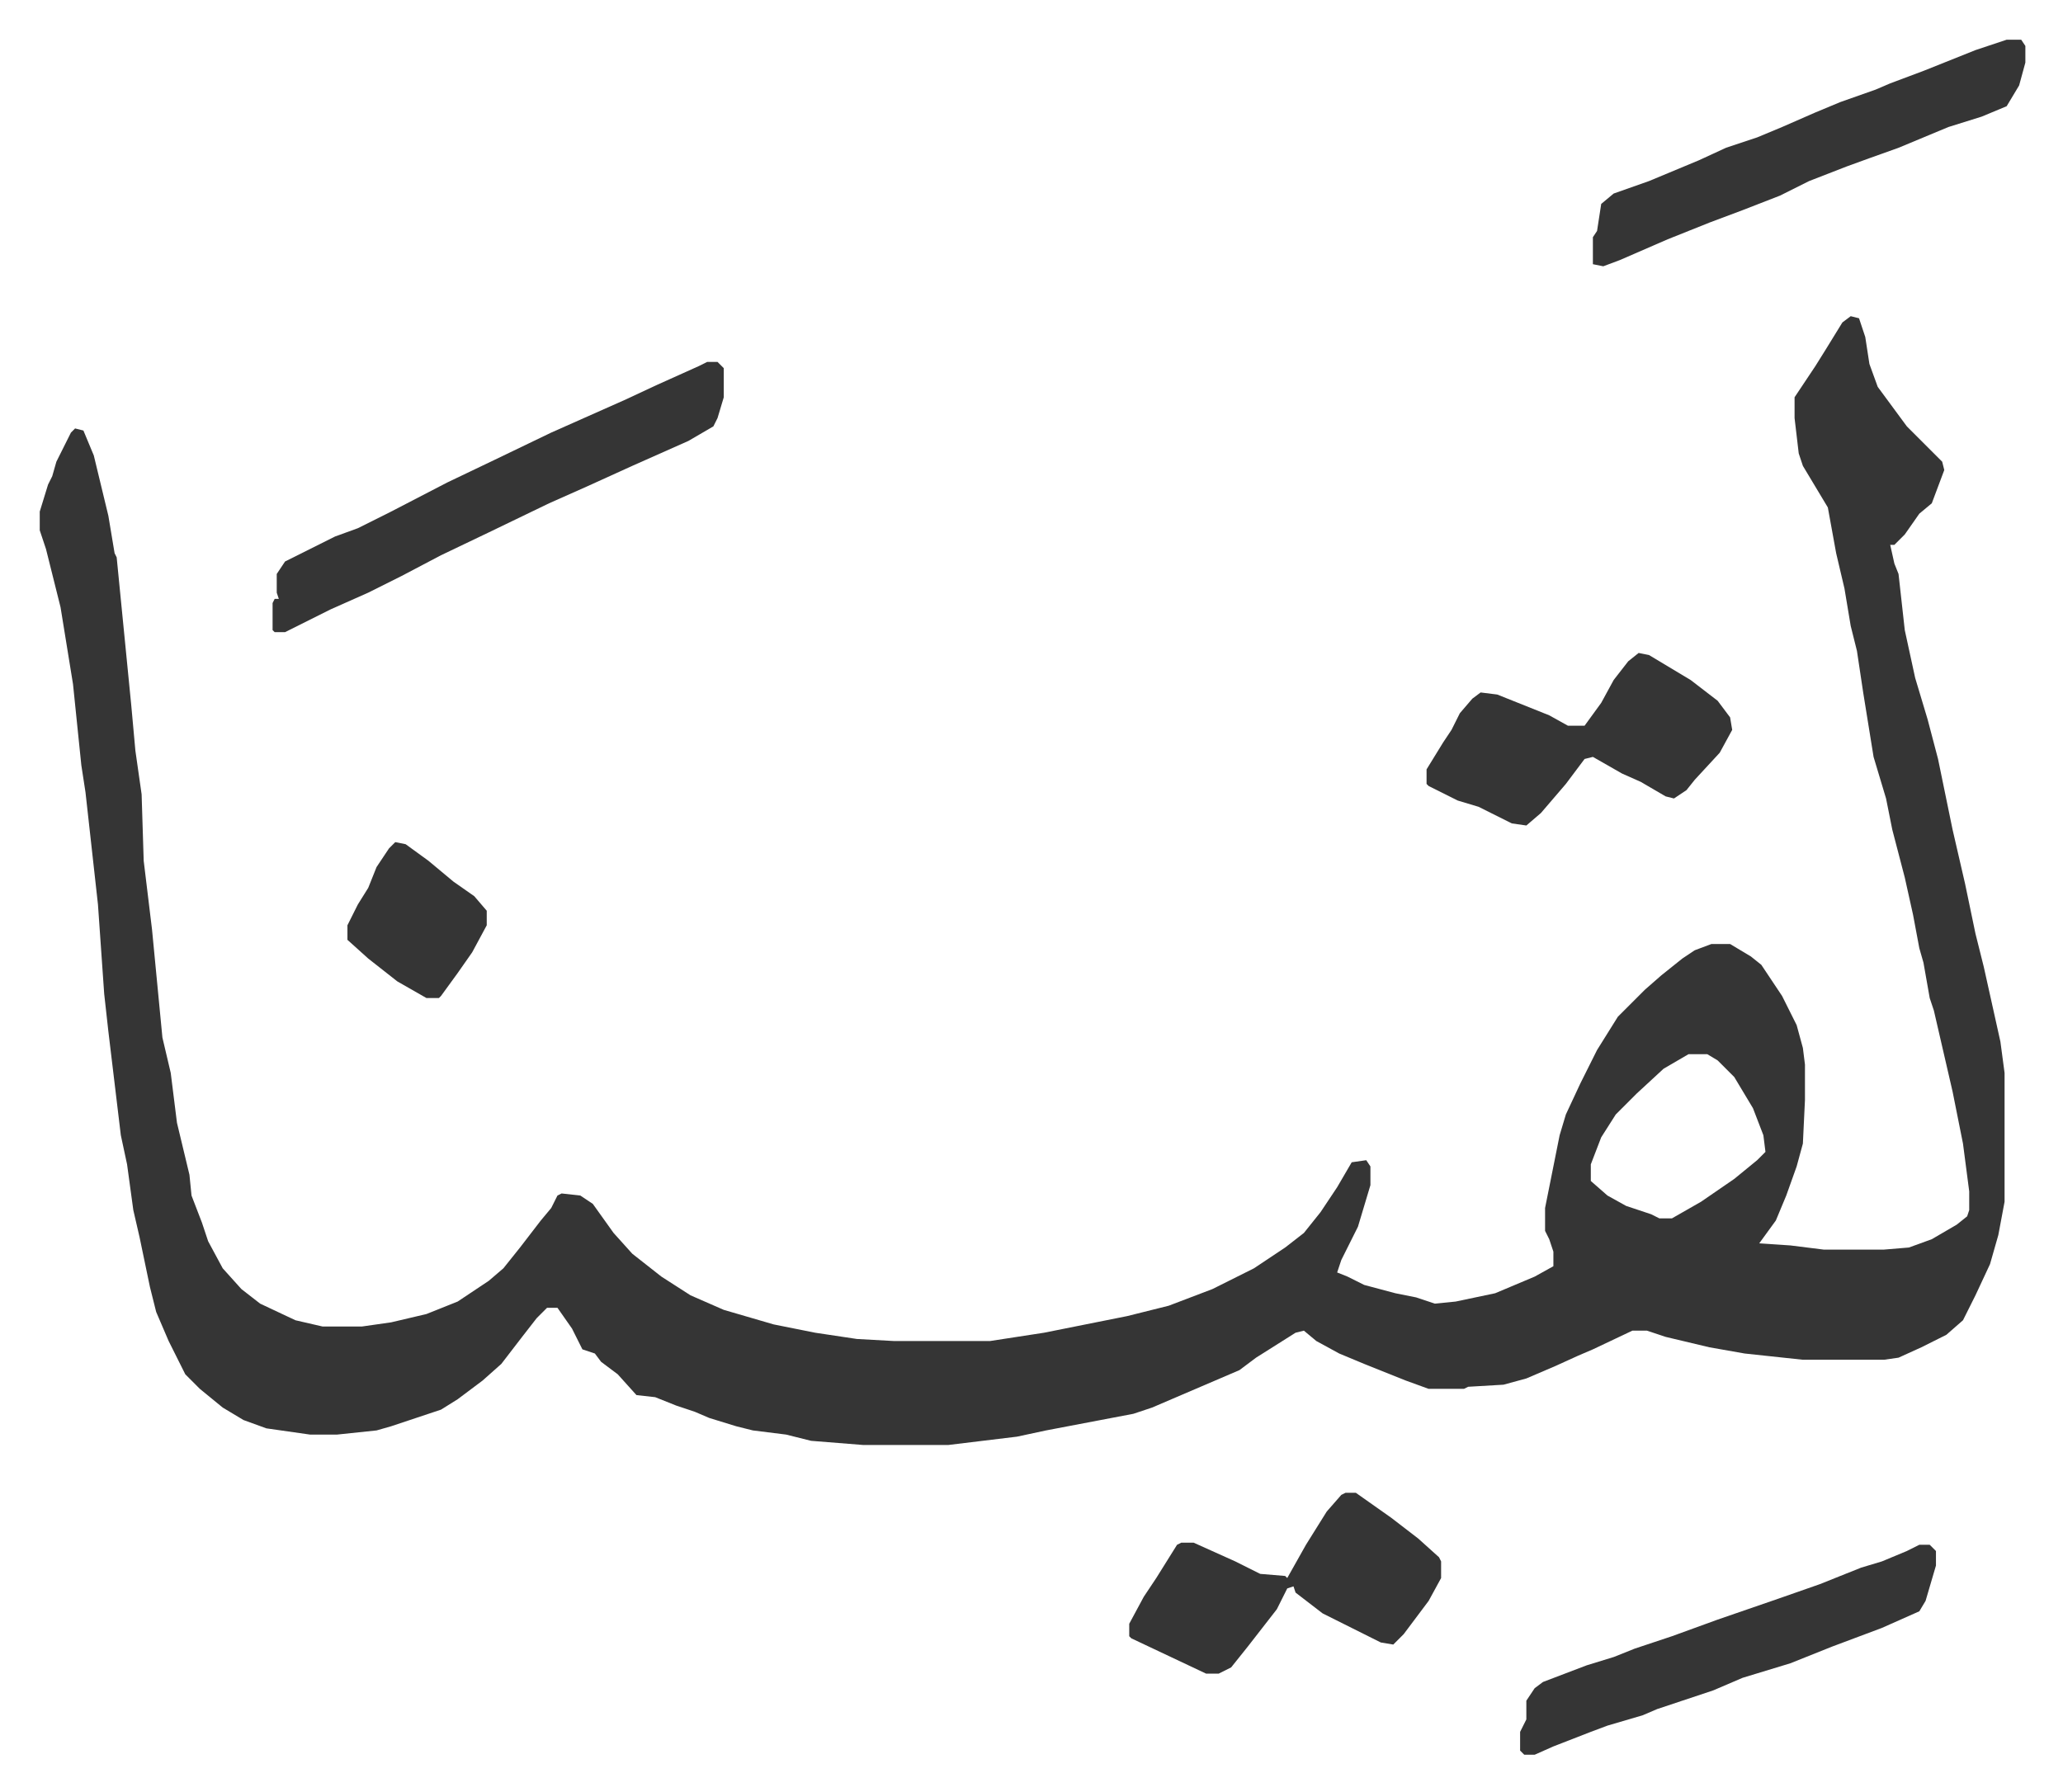
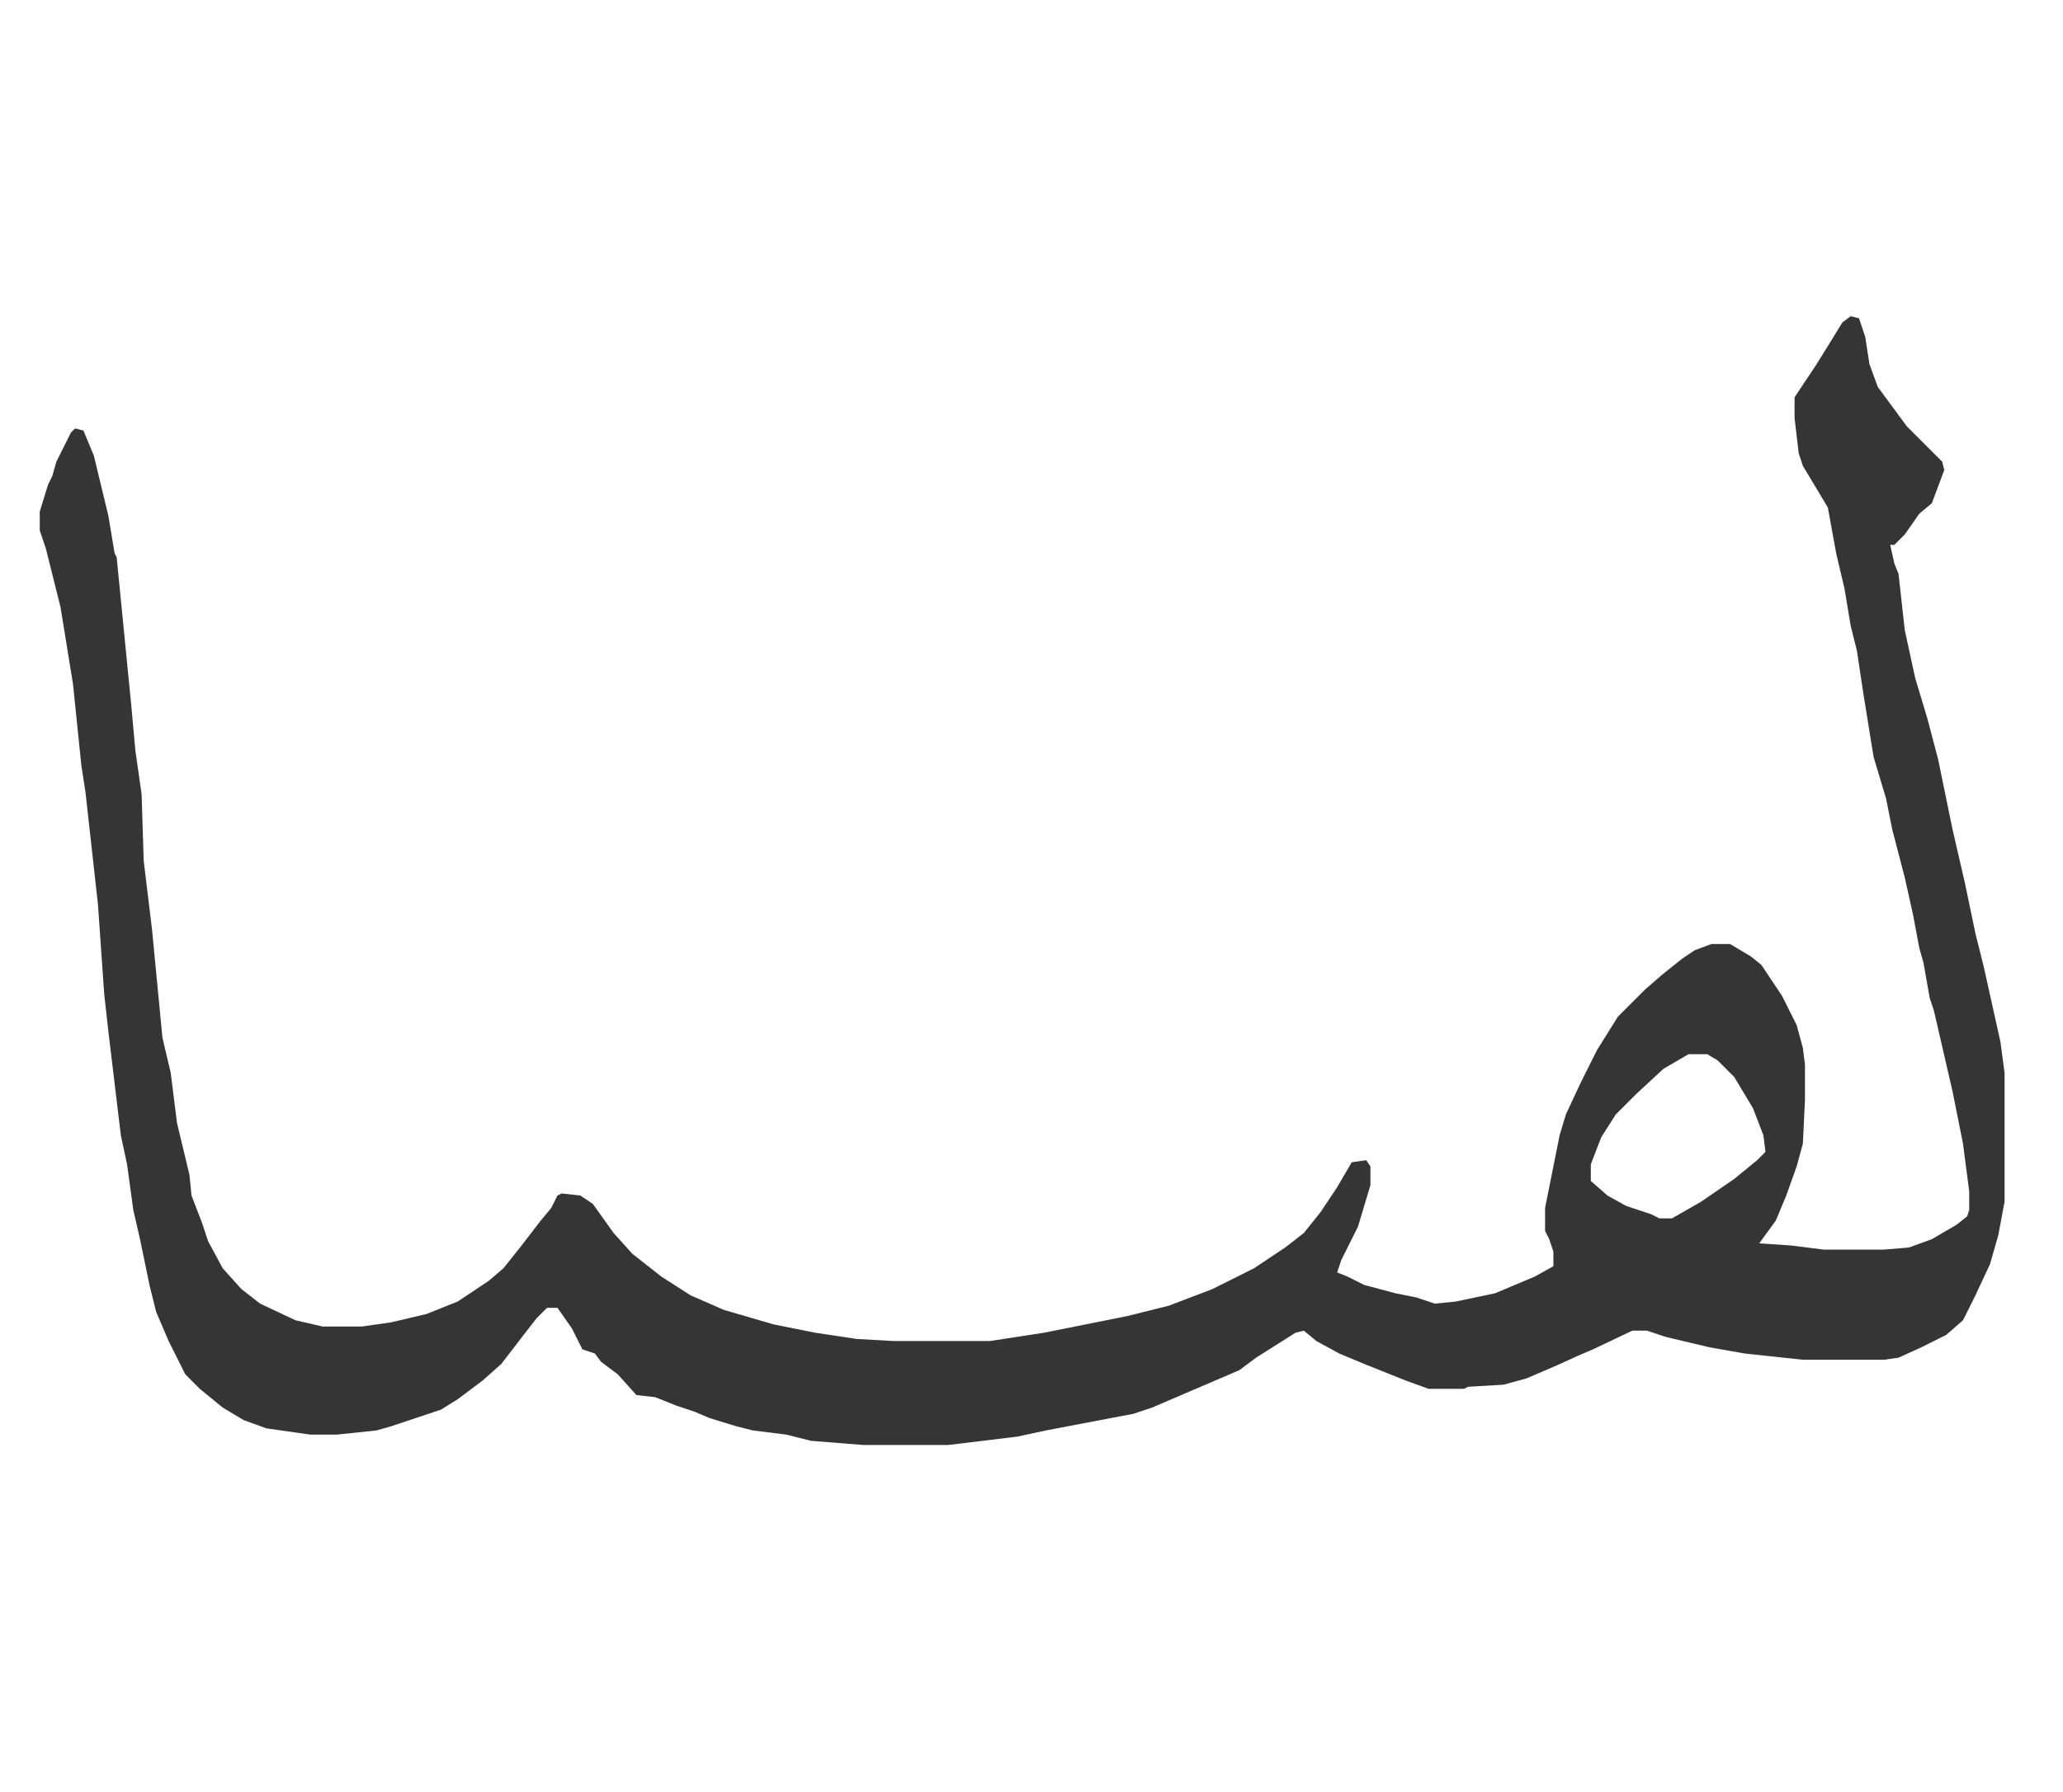
<svg xmlns="http://www.w3.org/2000/svg" viewBox="-19.1 301.9 992.2 862.2">
  <path fill="#353535" id="rule_normal" d="m871 454 4 1 3 9 2 13 4 11 14 19 17 17 1 4-6 16-6 5-7 10-5 5h-2l2 9 2 5 3 27 5 23 6 20 5 19 7 34 6 26 5 24 4 16 8 36 2 15v62l-3 16-4 14-7 15-6 12-8 7-12 6-11 5-7 1h-39l-28-3-17-3-21-5-9-3h-7l-19 9-7 3-11 5-14 6-11 3-17 1-2 1h-17l-11-4-20-8-12-5-11-6-6-5-4 1-19 12-8 6-21 9-21 9-9 3-42 8-14 3-33 4h-41l-25-2-12-3-16-2-8-2-13-4-7-3-9-3-10-4-9-1-9-10-8-6-3-4-6-2-5-10-7-10h-5l-5 5-7 9-10 13-9 8-12 9-8 5-24 8-7 2-19 2h-13l-21-3-11-4-10-6-11-9-7-7-8-16-6-14-3-12-5-24-3-13-3-22-3-14-6-50-2-18-3-43-6-54-2-13-4-39-6-37-7-28-3-9v-9l4-13 2-4 2-7 7-14 2-2 4 1 5 12 7 29 3 18 1 2 7 71 2 22 3 21 1 32 4 33 5 52 4 17 3 24 6 25 1 10 5 13 3 9 7 13 9 10 9 7 17 8 13 3h19l14-2 17-4 15-6 15-10 7-6 8-10 10-13 5-6 3-6 2-1 9 1 6 4 10 14 9 10 14 11 14 9 16 7 24 7 20 4 20 3 18 1h46l26-4 40-8 20-5 21-8 20-10 15-10 9-7 8-10 8-12 7-12 7-1 2 3v9l-6 20-8 16-2 6 5 2 8 4 15 4 10 2 9 3 10-1 19-4 19-8 9-5v-7l-2-6-2-4v-11l3-15 4-20 3-10 7-15 8-16 10-16 13-13 8-7 10-8 6-4 8-3h9l10 6 5 4 10 15 7 14 3 11 1 8v17l-1 21-3 11-5 14-5 12-8 11 15 1 16 2h29l12-1 11-4 12-7 5-4 1-3v-9l-3-23-5-25-9-39-2-6-3-17-2-7-3-16-4-18-6-23-3-15-6-20-5-31-3-20-3-12-3-18-4-17-4-22-9-15-3-5-2-6-2-17v-10l10-15 5-8 8-13zm-78 355-12 7-13 12-10 10-7 11-5 13v8l8 7 9 5 12 4 4 2h6l14-8 16-11 11-9 4-4-1-8-5-13-9-15-8-8-5-3z" />
-   <path fill="#353535" id="rule_normal" d="M321 476h5l3 3v14l-3 10-2 4-12 7-27 12-22 10-18 8-29 14-23 11-19 10-16 8-18 8-16 8-6 3h-5l-1-1v-13l1-2h2l-1-3v-9l4-6 16-8 8-4 11-4 16-8 27-14 23-11 27-13 36-16 15-7 20-9zm625-155h7l2 3v8l-3 11-6 10-12 5-16 5-24 10-14 5-11 4-18 7-14 7-18 7-16 6-20 8-23 10-8 3-5-1v-13l2-3 2-13 6-5 17-6 24-10 13-6 15-5 12-5 16-7 12-5 17-6 7-3 16-6 25-10zm-318 699h5l17 12 13 10 10 9 1 2v8l-6 11-12 16-5 5-6-1-16-8-12-6-13-10-1-3-3 1-5 10-14 18-8 10-6 3h-6l-36-17-1-1v-6l7-13 6-9 10-16 2-1h6l20 9 12 6 12 1 1 1 9-16 10-16 7-8zm141-404 5 1 20 12 13 10 6 8 1 6-6 11-12 13-4 5-6 4-4-1-12-7-9-4-14-8-4 1-9 12-12 14-7 6-7-1-16-8-10-3-14-7-1-1v-7l8-13 4-6 4-8 6-7 4-3 8 1 15 6 10 4 9 5h8l8-11 6-11 7-9zm135 429h5l3 3v7l-5 17-3 5-18 8-24 9-20 8-23 7-14 6-27 9-7 3-17 5-8 3-18 7-9 4h-5l-2-2v-9l3-6v-9l4-6 4-3 21-8 13-4 10-4 18-6 22-8 29-10 20-7 20-8 10-3 12-5zM171 707l5 1 11 8 12 10 10 7 6 7v7l-7 13-7 10-8 11-1 1h-6l-14-8-14-11-10-9v-7l5-10 5-8 4-10 6-9z" />
</svg>